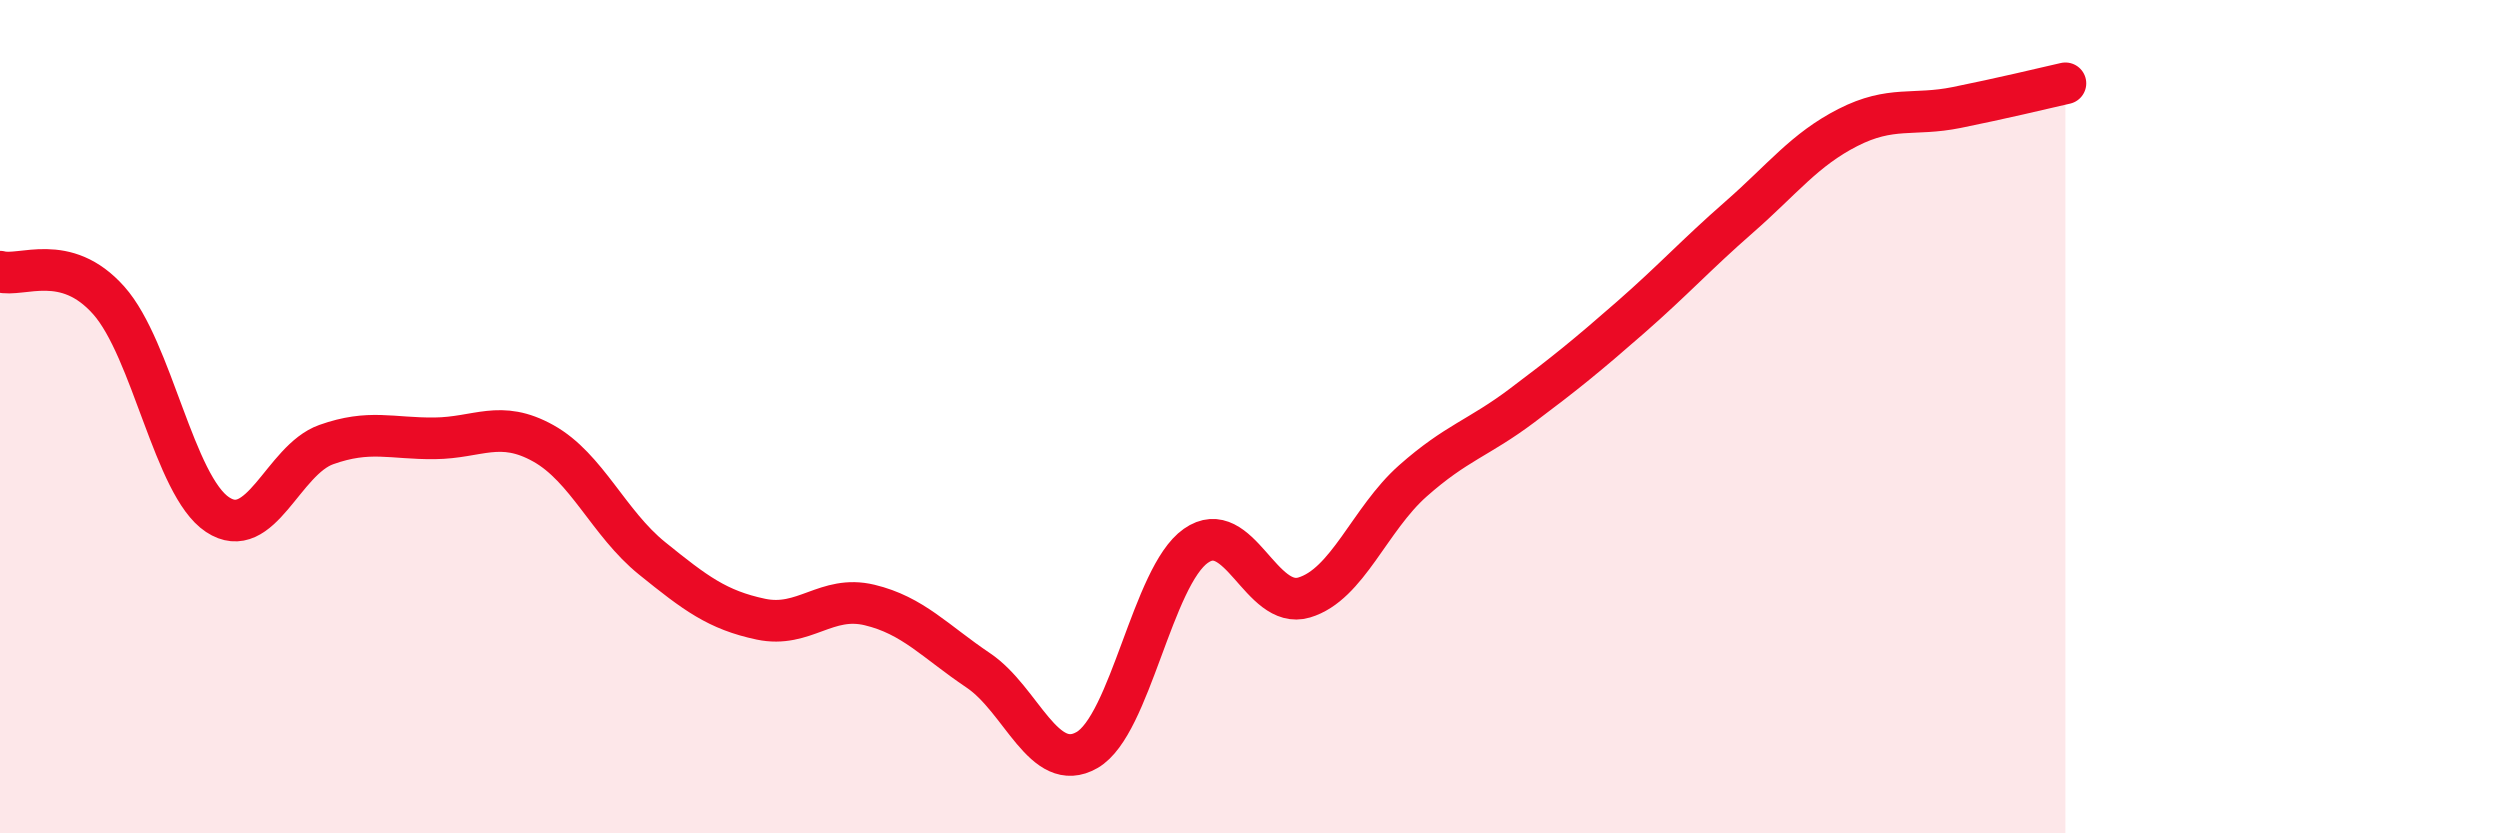
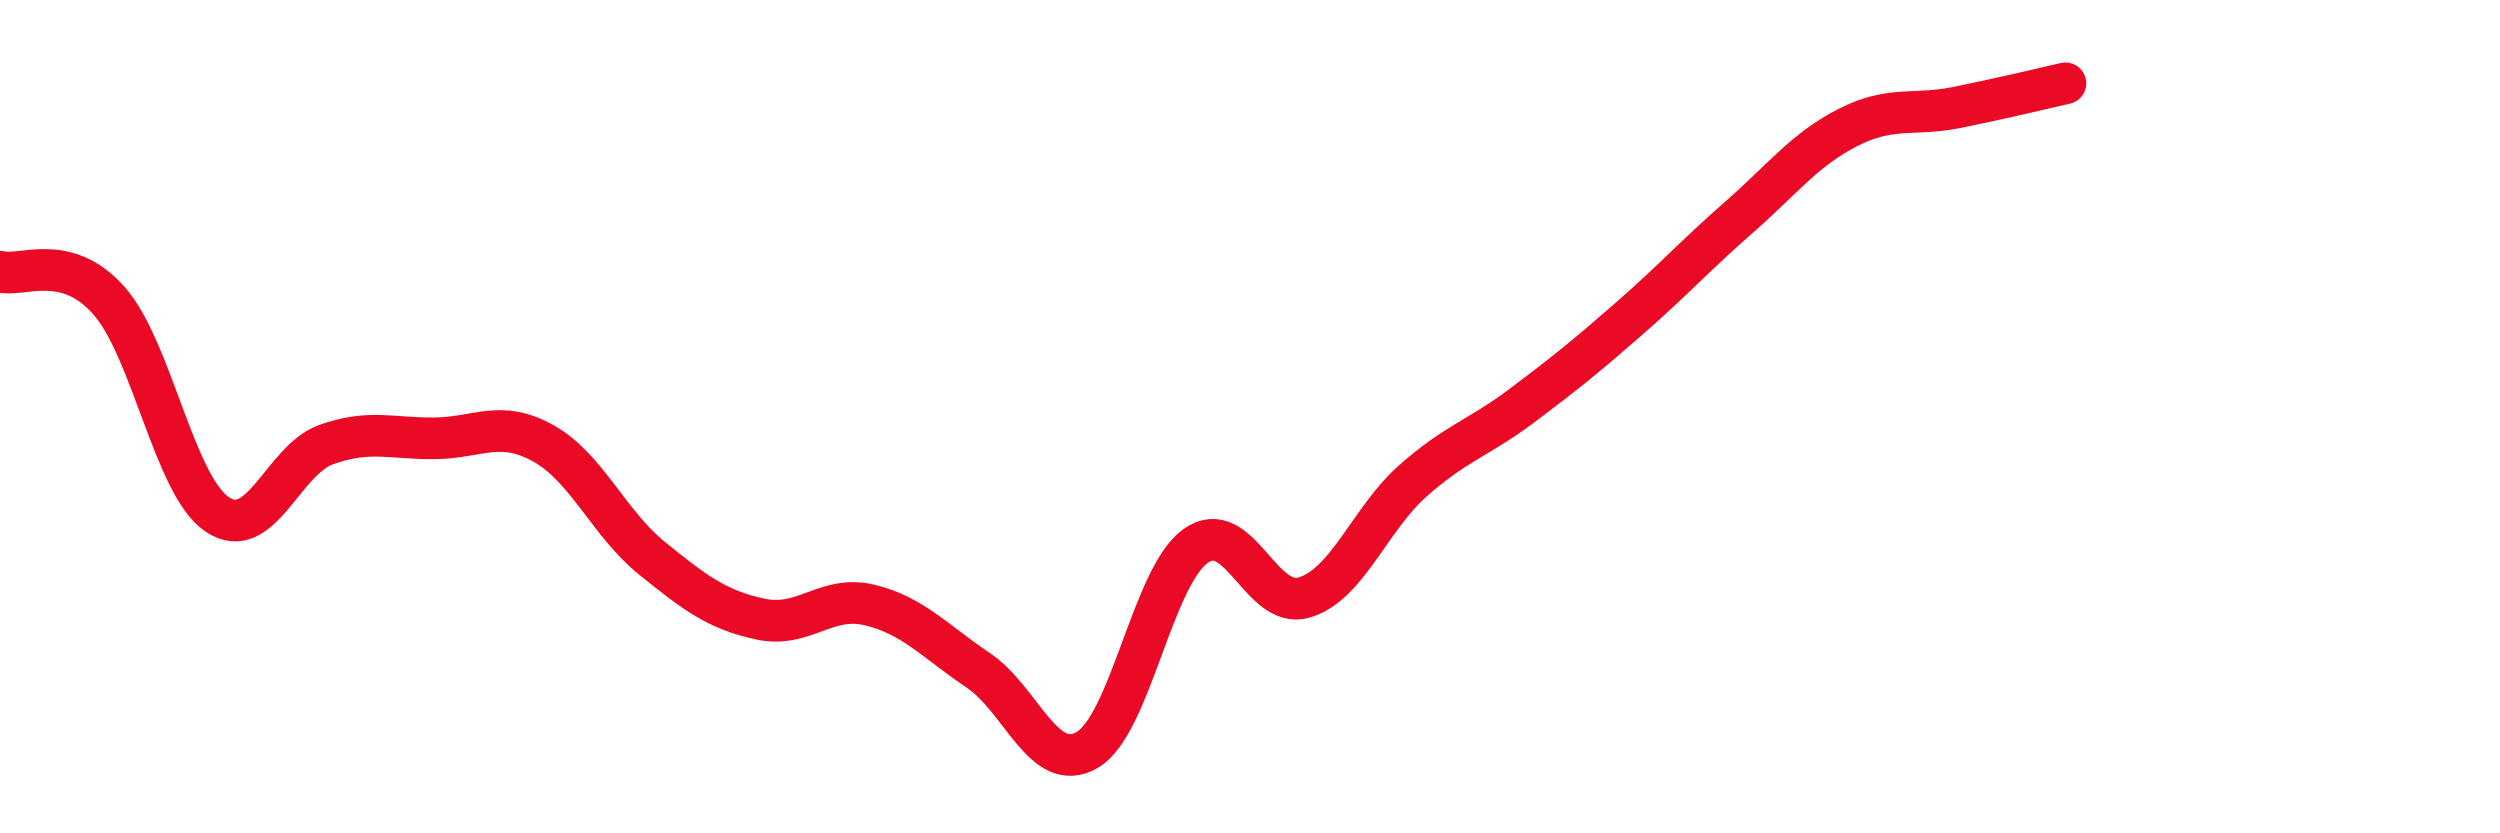
<svg xmlns="http://www.w3.org/2000/svg" width="60" height="20" viewBox="0 0 60 20">
-   <path d="M 0,6.52 C 0.52,6.66 1.57,6.04 2.61,7.21 C 3.65,8.38 4.18,11.66 5.22,12.35 C 6.26,13.04 6.79,11.04 7.83,10.67 C 8.87,10.3 9.39,10.53 10.43,10.52 C 11.47,10.51 12,10.06 13.04,10.64 C 14.08,11.22 14.61,12.56 15.65,13.4 C 16.69,14.24 17.22,14.64 18.26,14.86 C 19.3,15.08 19.83,14.27 20.87,14.52 C 21.91,14.77 22.44,15.39 23.48,16.09 C 24.52,16.79 25.05,18.6 26.09,18 C 27.13,17.4 27.66,13.83 28.7,13.1 C 29.74,12.37 30.26,14.65 31.3,14.34 C 32.34,14.03 32.87,12.46 33.91,11.54 C 34.95,10.62 35.48,10.52 36.52,9.74 C 37.56,8.96 38.09,8.53 39.13,7.62 C 40.17,6.71 40.7,6.12 41.74,5.21 C 42.78,4.3 43.31,3.59 44.35,3.06 C 45.39,2.53 45.92,2.79 46.96,2.58 C 48,2.37 49.05,2.12 49.57,2L49.57 20L0 20Z" fill="#EB0A25" opacity="0.1" stroke-linecap="round" stroke-linejoin="round" />
  <path d="M 0,6.52 C 0.52,6.66 1.57,6.04 2.61,7.21 C 3.65,8.38 4.18,11.66 5.22,12.35 C 6.26,13.04 6.79,11.04 7.83,10.67 C 8.87,10.3 9.39,10.53 10.43,10.52 C 11.47,10.51 12,10.06 13.04,10.64 C 14.08,11.22 14.61,12.56 15.65,13.4 C 16.69,14.24 17.22,14.64 18.26,14.86 C 19.3,15.08 19.83,14.27 20.87,14.52 C 21.91,14.77 22.44,15.39 23.48,16.09 C 24.52,16.79 25.05,18.6 26.09,18 C 27.13,17.4 27.66,13.83 28.7,13.1 C 29.74,12.37 30.26,14.65 31.3,14.34 C 32.34,14.03 32.87,12.46 33.91,11.54 C 34.95,10.62 35.48,10.52 36.52,9.74 C 37.56,8.96 38.09,8.53 39.13,7.62 C 40.17,6.71 40.7,6.12 41.74,5.21 C 42.78,4.3 43.31,3.59 44.35,3.06 C 45.39,2.53 45.92,2.79 46.96,2.58 C 48,2.37 49.05,2.12 49.57,2" stroke="#EB0A25" stroke-width="1" fill="none" stroke-linecap="round" stroke-linejoin="round" />
</svg>